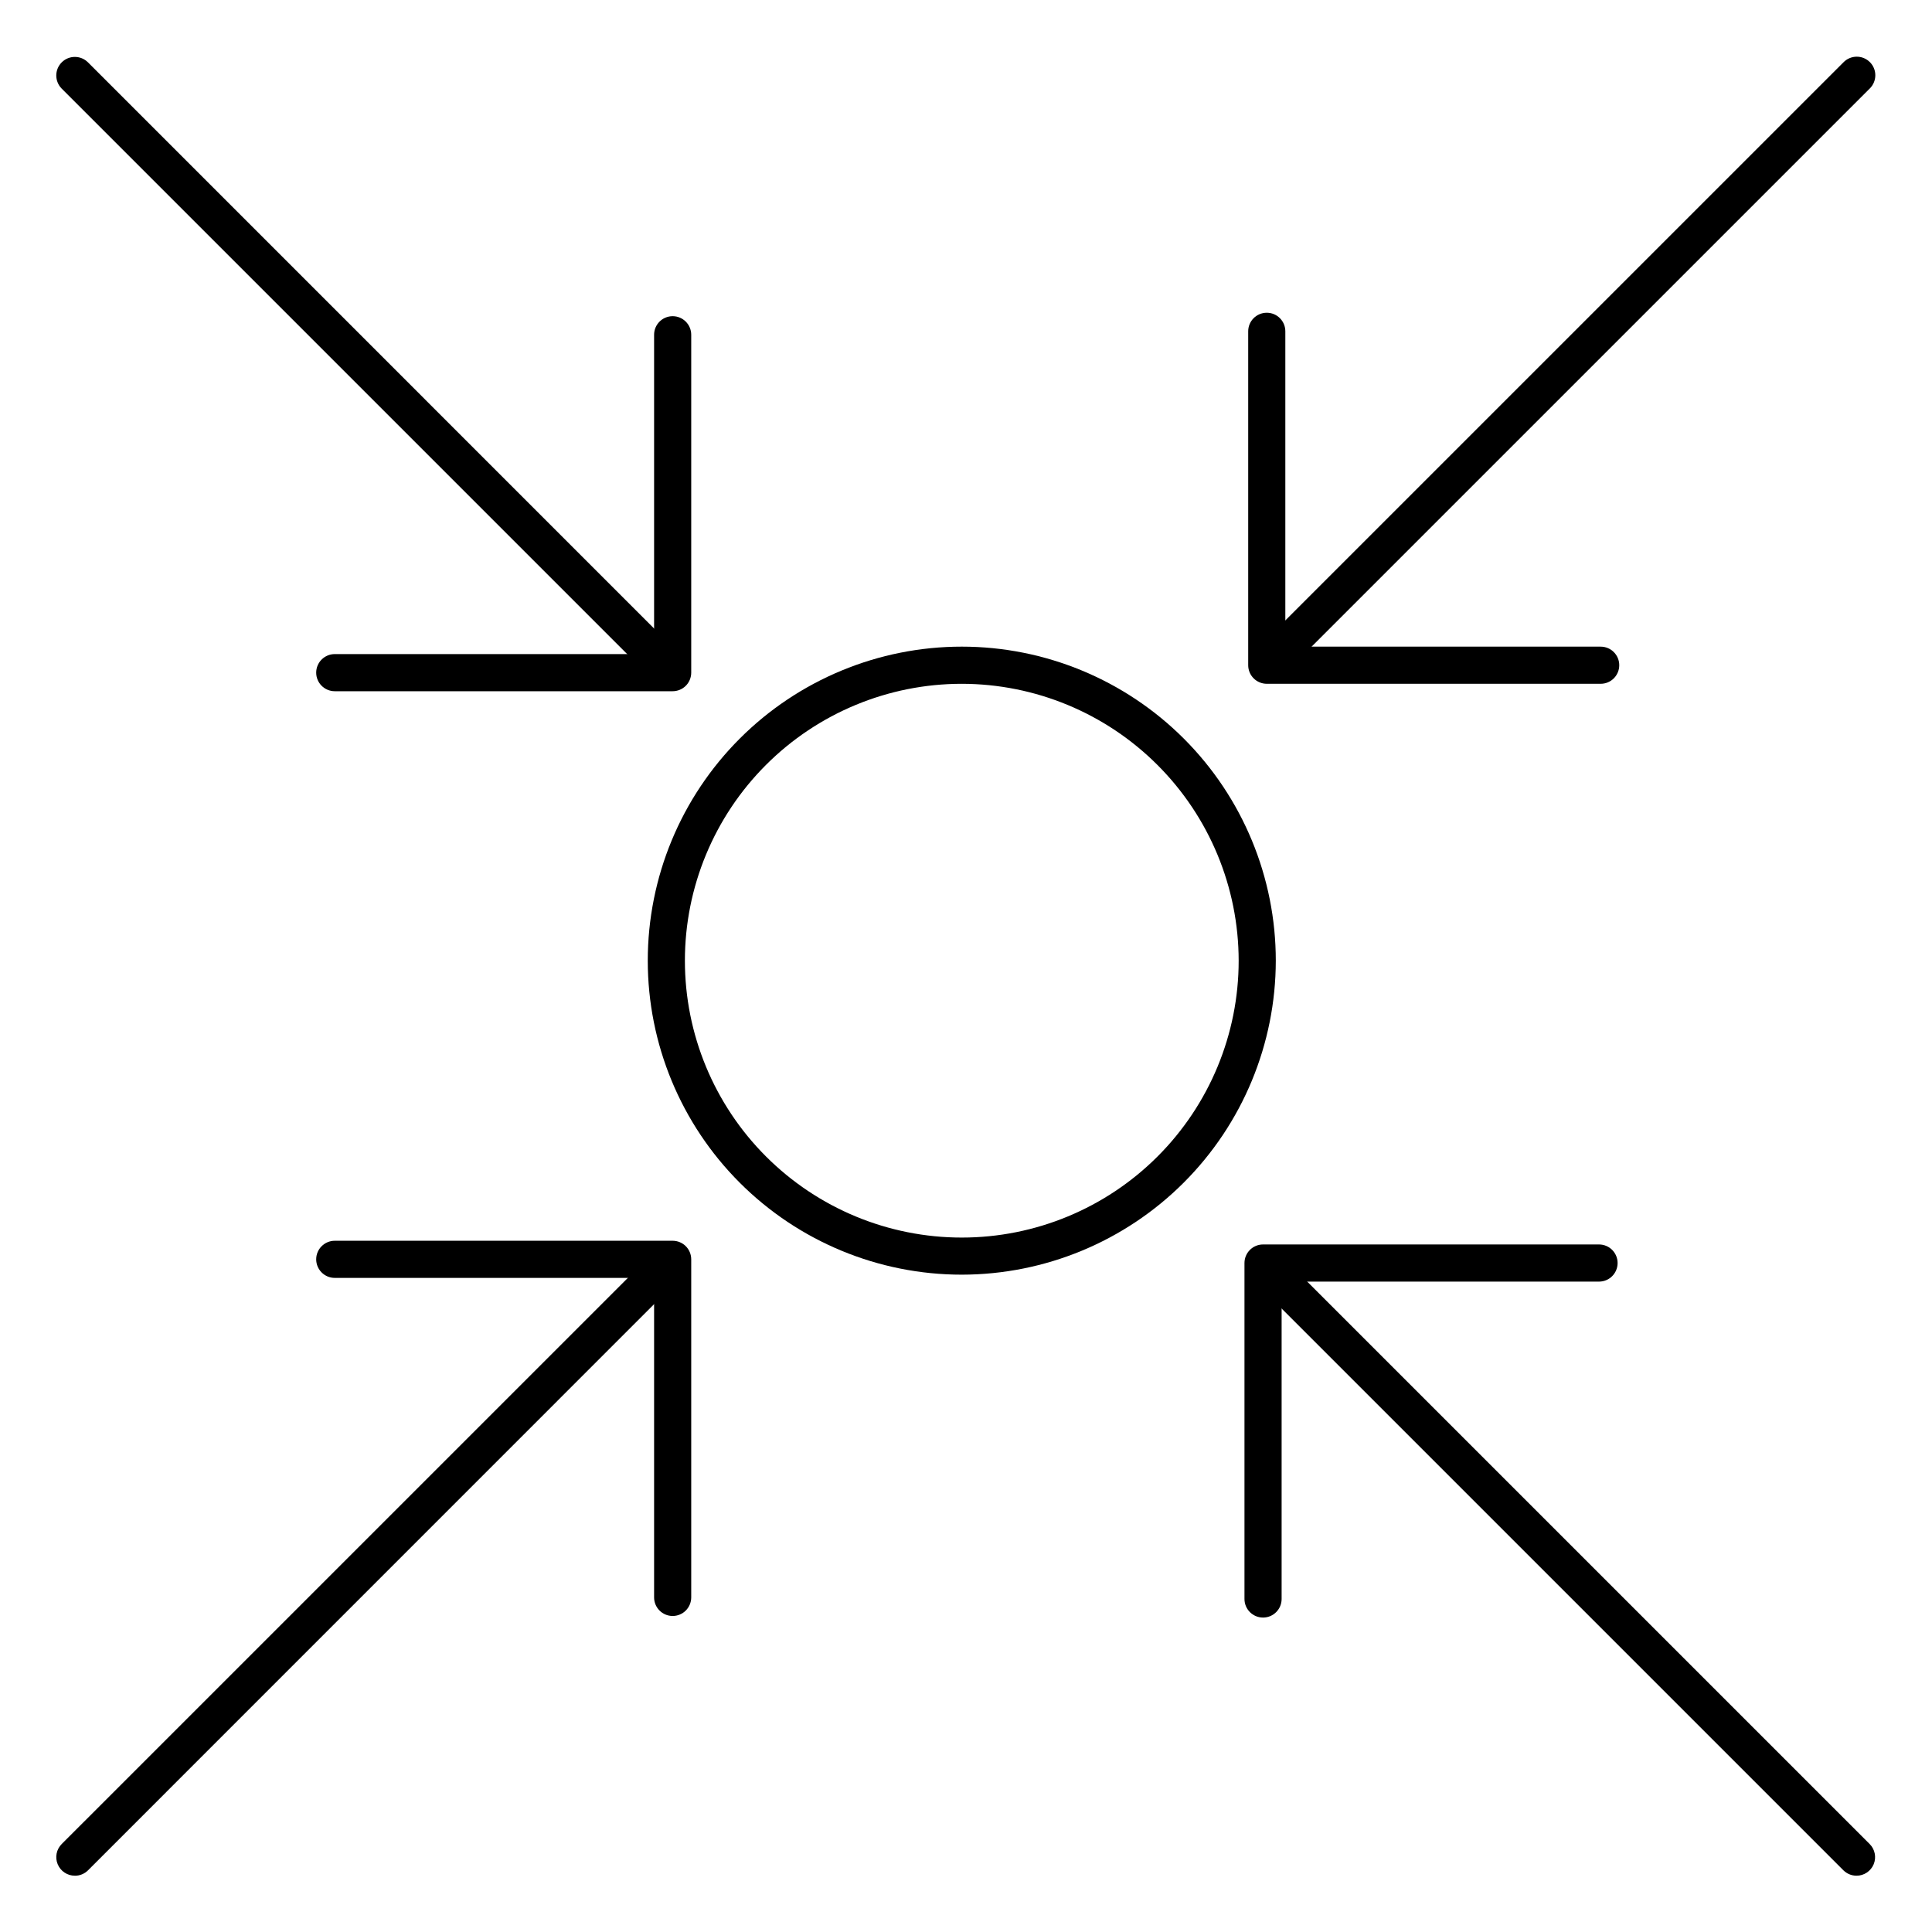
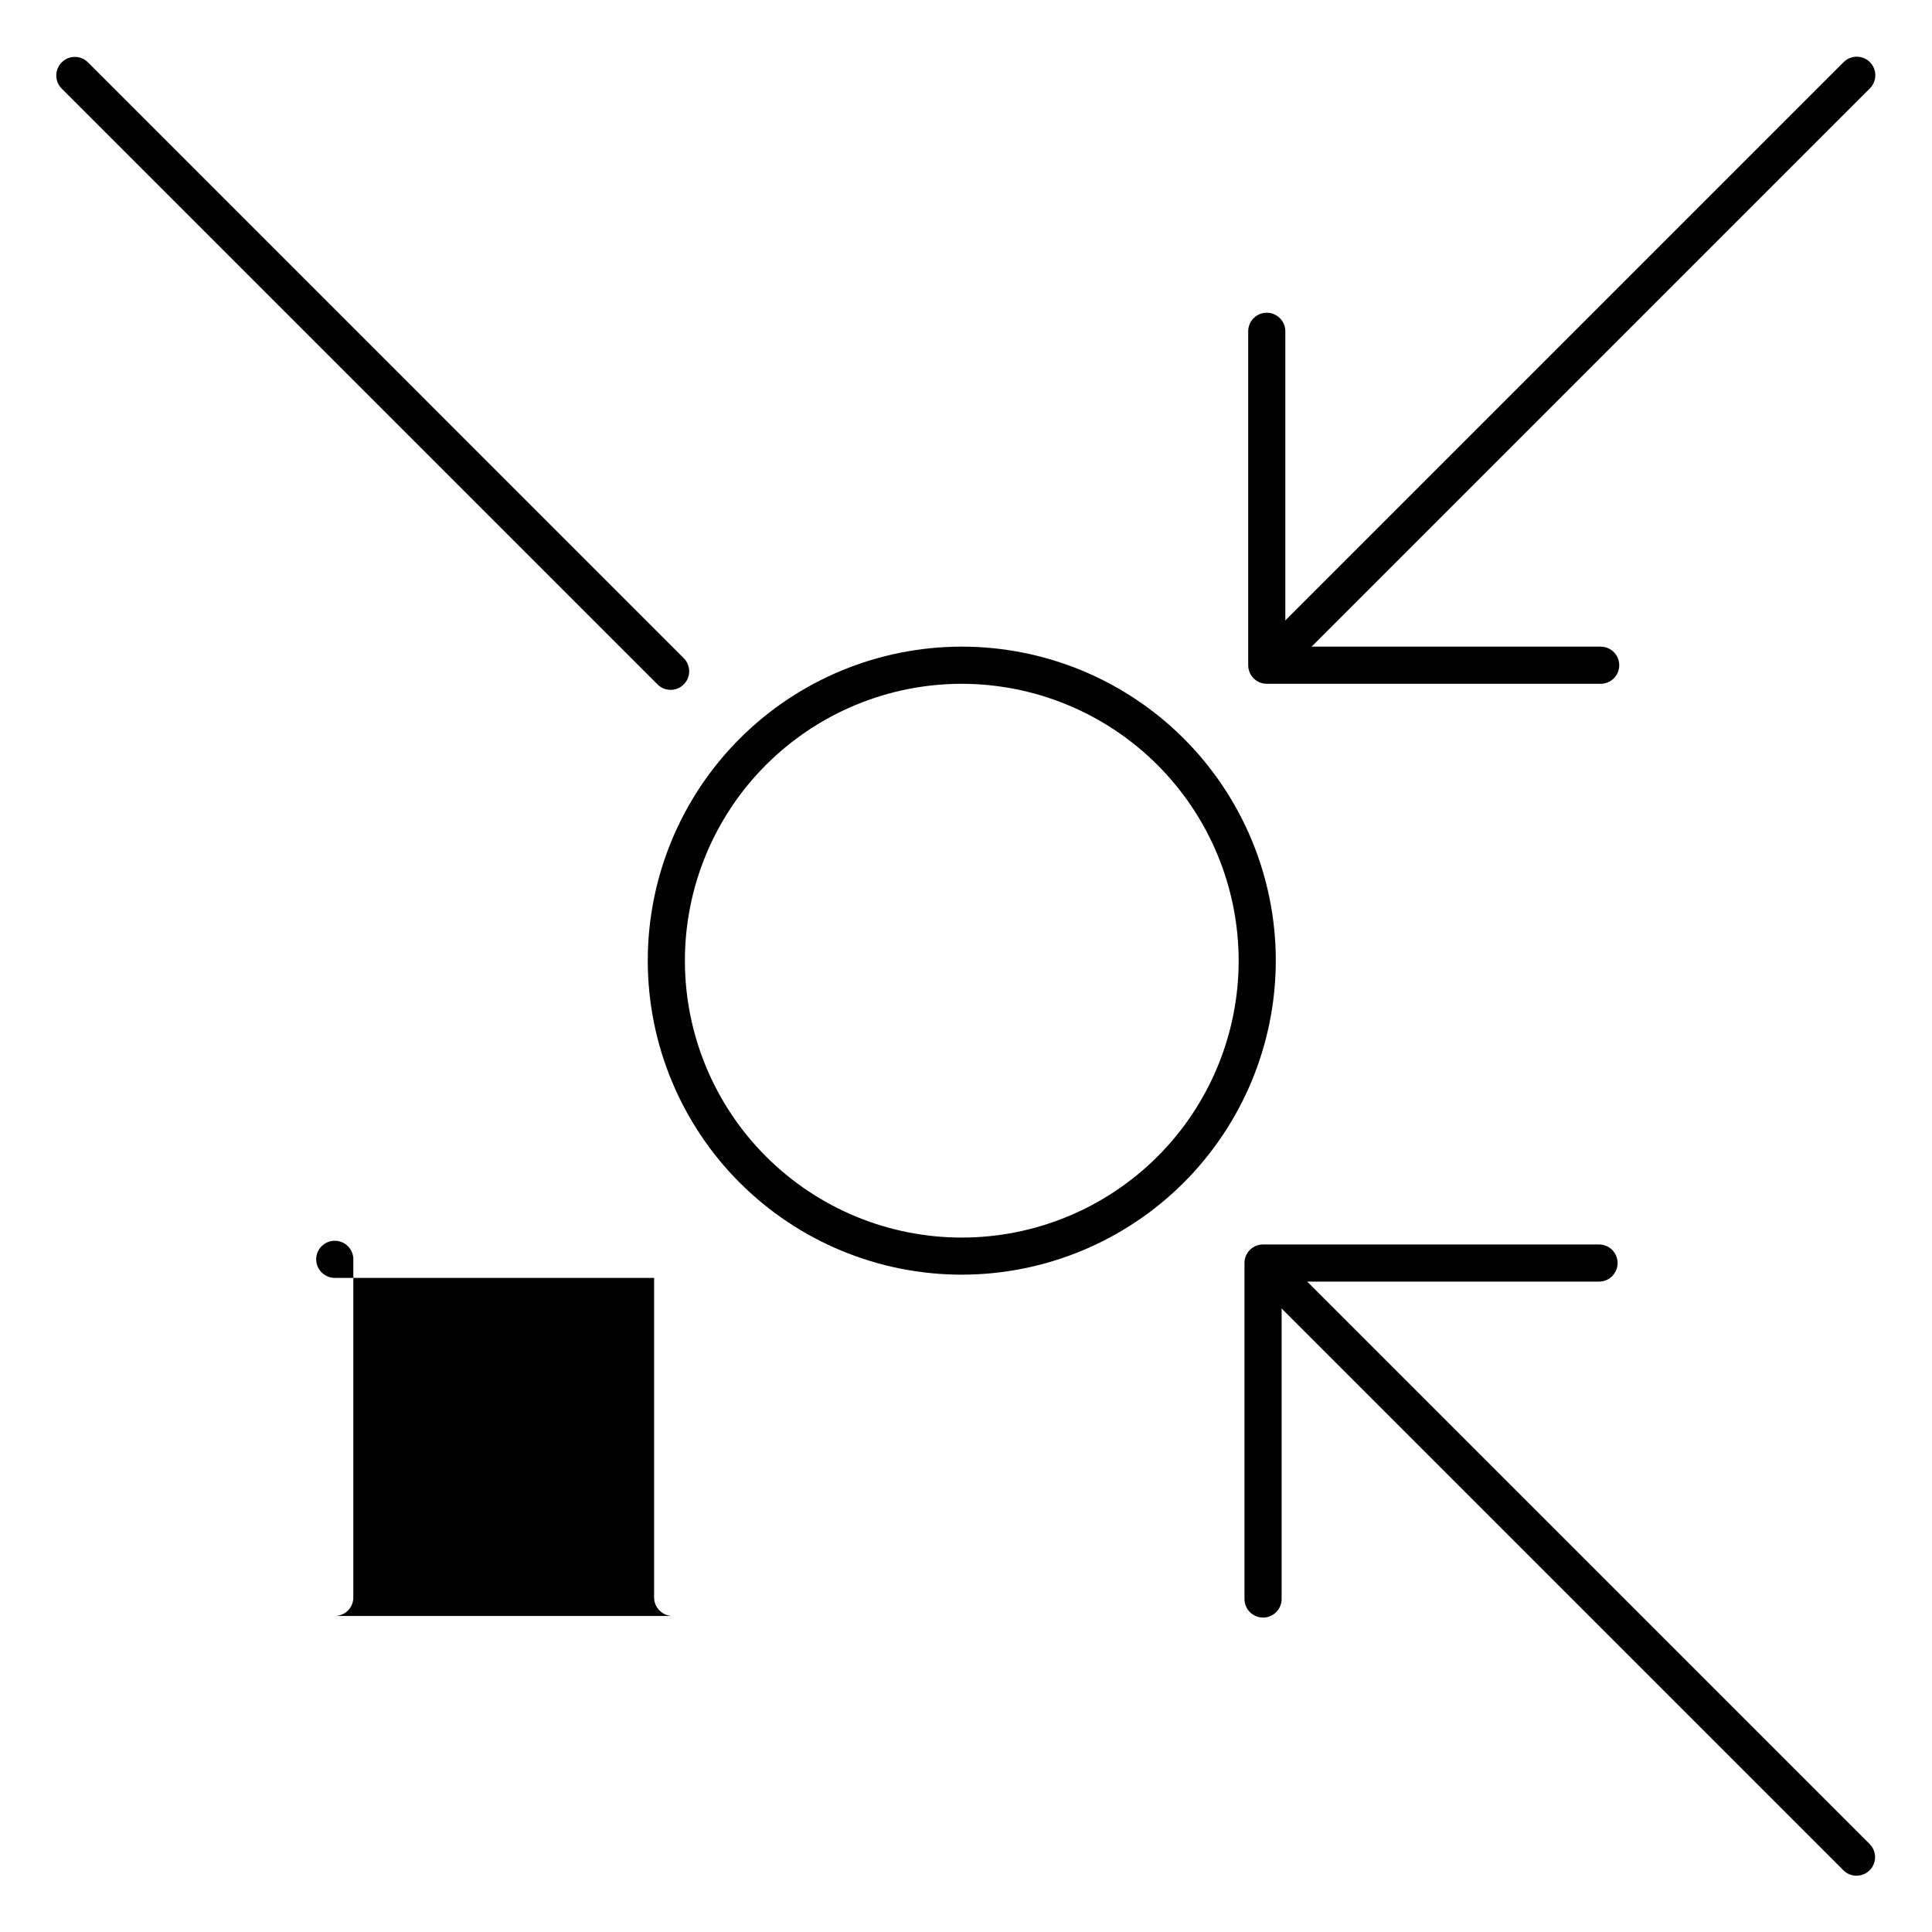
<svg xmlns="http://www.w3.org/2000/svg" fill="#000000" width="800px" height="800px" version="1.1" viewBox="144 144 512 512">
  <g>
    <path d="m398.88 481.8c-22.07 0-43.238-8.766-58.844-24.375-15.605-15.605-24.371-36.773-24.371-58.844s8.77-43.238 24.375-58.844c15.609-15.605 36.777-24.371 58.848-24.371 22.07 0.004 43.238 8.773 58.844 24.379 15.605 15.609 24.371 36.777 24.367 58.848-0.023 22.062-8.797 43.215-24.398 58.816-15.602 15.598-36.758 24.371-58.82 24.391zm0-156.59v0.004c-19.461 0-38.121 7.731-51.883 21.492-13.762 13.762-21.492 32.422-21.492 51.883 0 19.461 7.731 38.125 21.492 51.887 13.762 13.762 32.422 21.492 51.883 21.492s38.125-7.731 51.887-21.492c13.762-13.762 21.492-32.426 21.492-51.887-0.02-19.453-7.758-38.105-21.516-51.859-13.754-13.758-32.406-21.496-51.863-21.516z" />
    <path d="m480.04 324.88c-1.992 0-3.785-1.199-4.547-3.039-0.762-1.84-0.34-3.957 1.07-5.363l155.96-155.95c0.914-0.949 2.176-1.492 3.496-1.504s2.586 0.508 3.519 1.441c0.934 0.934 1.453 2.203 1.441 3.523-0.012 1.316-0.551 2.578-1.5 3.496l-155.96 155.95c-0.922 0.926-2.176 1.445-3.481 1.445z" />
    <path d="m568.2 325.21h-88.492c-2.719 0-4.922-2.203-4.922-4.922v-88.488c0-2.719 2.203-4.922 4.922-4.922s4.918 2.203 4.918 4.922v83.57h83.574c2.715 0 4.918 2.203 4.918 4.918 0 2.719-2.203 4.922-4.918 4.922z" />
    <path d="m321.74 326.82c-1.309 0.004-2.559-0.512-3.484-1.434l-157.9-157.9c-1.922-1.926-1.922-5.043 0.004-6.965 1.922-1.922 5.039-1.918 6.961 0.008l157.89 157.9c1.402 1.406 1.82 3.519 1.062 5.356-0.762 1.832-2.551 3.031-4.535 3.035z" />
-     <path d="m322.26 327.18h-89.543c-2.719 0-4.922-2.203-4.922-4.922 0-2.715 2.203-4.918 4.922-4.918h84.625v-84.625c0-2.719 2.203-4.922 4.918-4.922 2.719 0 4.922 2.203 4.922 4.922v89.543c0 1.305-0.52 2.559-1.441 3.481-0.922 0.922-2.176 1.441-3.481 1.441z" />
-     <path d="m163.84 641.08c-1.992 0.004-3.789-1.195-4.551-3.035-0.766-1.84-0.34-3.961 1.07-5.367l157.9-157.89c0.918-0.949 2.176-1.488 3.496-1.5 1.32-0.012 2.59 0.508 3.519 1.441 0.934 0.934 1.453 2.203 1.441 3.519-0.012 1.32-0.551 2.582-1.5 3.496l-157.89 157.91c-0.922 0.922-2.176 1.438-3.484 1.434z" />
-     <path d="m322.26 572.25c-2.715 0-4.918-2.203-4.918-4.922v-84.672h-84.625c-2.719 0-4.922-2.203-4.922-4.922s2.203-4.918 4.922-4.918h89.543c1.305 0 2.559 0.516 3.481 1.438 0.922 0.926 1.441 2.176 1.441 3.481v89.594c0 1.305-0.52 2.555-1.441 3.481-0.922 0.922-2.176 1.441-3.481 1.441z" />
+     <path d="m322.26 572.25c-2.715 0-4.918-2.203-4.918-4.922v-84.672h-84.625c-2.719 0-4.922-2.203-4.922-4.922s2.203-4.918 4.922-4.918c1.305 0 2.559 0.516 3.481 1.438 0.922 0.926 1.441 2.176 1.441 3.481v89.594c0 1.305-0.52 2.555-1.441 3.481-0.922 0.922-2.176 1.441-3.481 1.441z" />
    <path d="m635.99 641.08c-1.301 0-2.551-0.516-3.473-1.434l-156.94-156.94c-1.863-1.93-1.836-5 0.062-6.894 1.898-1.898 4.965-1.926 6.894-0.062l156.94 156.93c1.41 1.406 1.832 3.527 1.07 5.367-0.766 1.84-2.562 3.039-4.555 3.035z" />
    <path d="m478.72 572.67c-2.719 0-4.922-2.203-4.922-4.922v-89.031c0-2.719 2.203-4.922 4.922-4.922h89.043c2.715 0 4.918 2.203 4.918 4.922s-2.203 4.922-4.918 4.922h-84.121v84.133-0.004c-0.012 2.711-2.211 4.902-4.922 4.902z" />
  </g>
</svg>